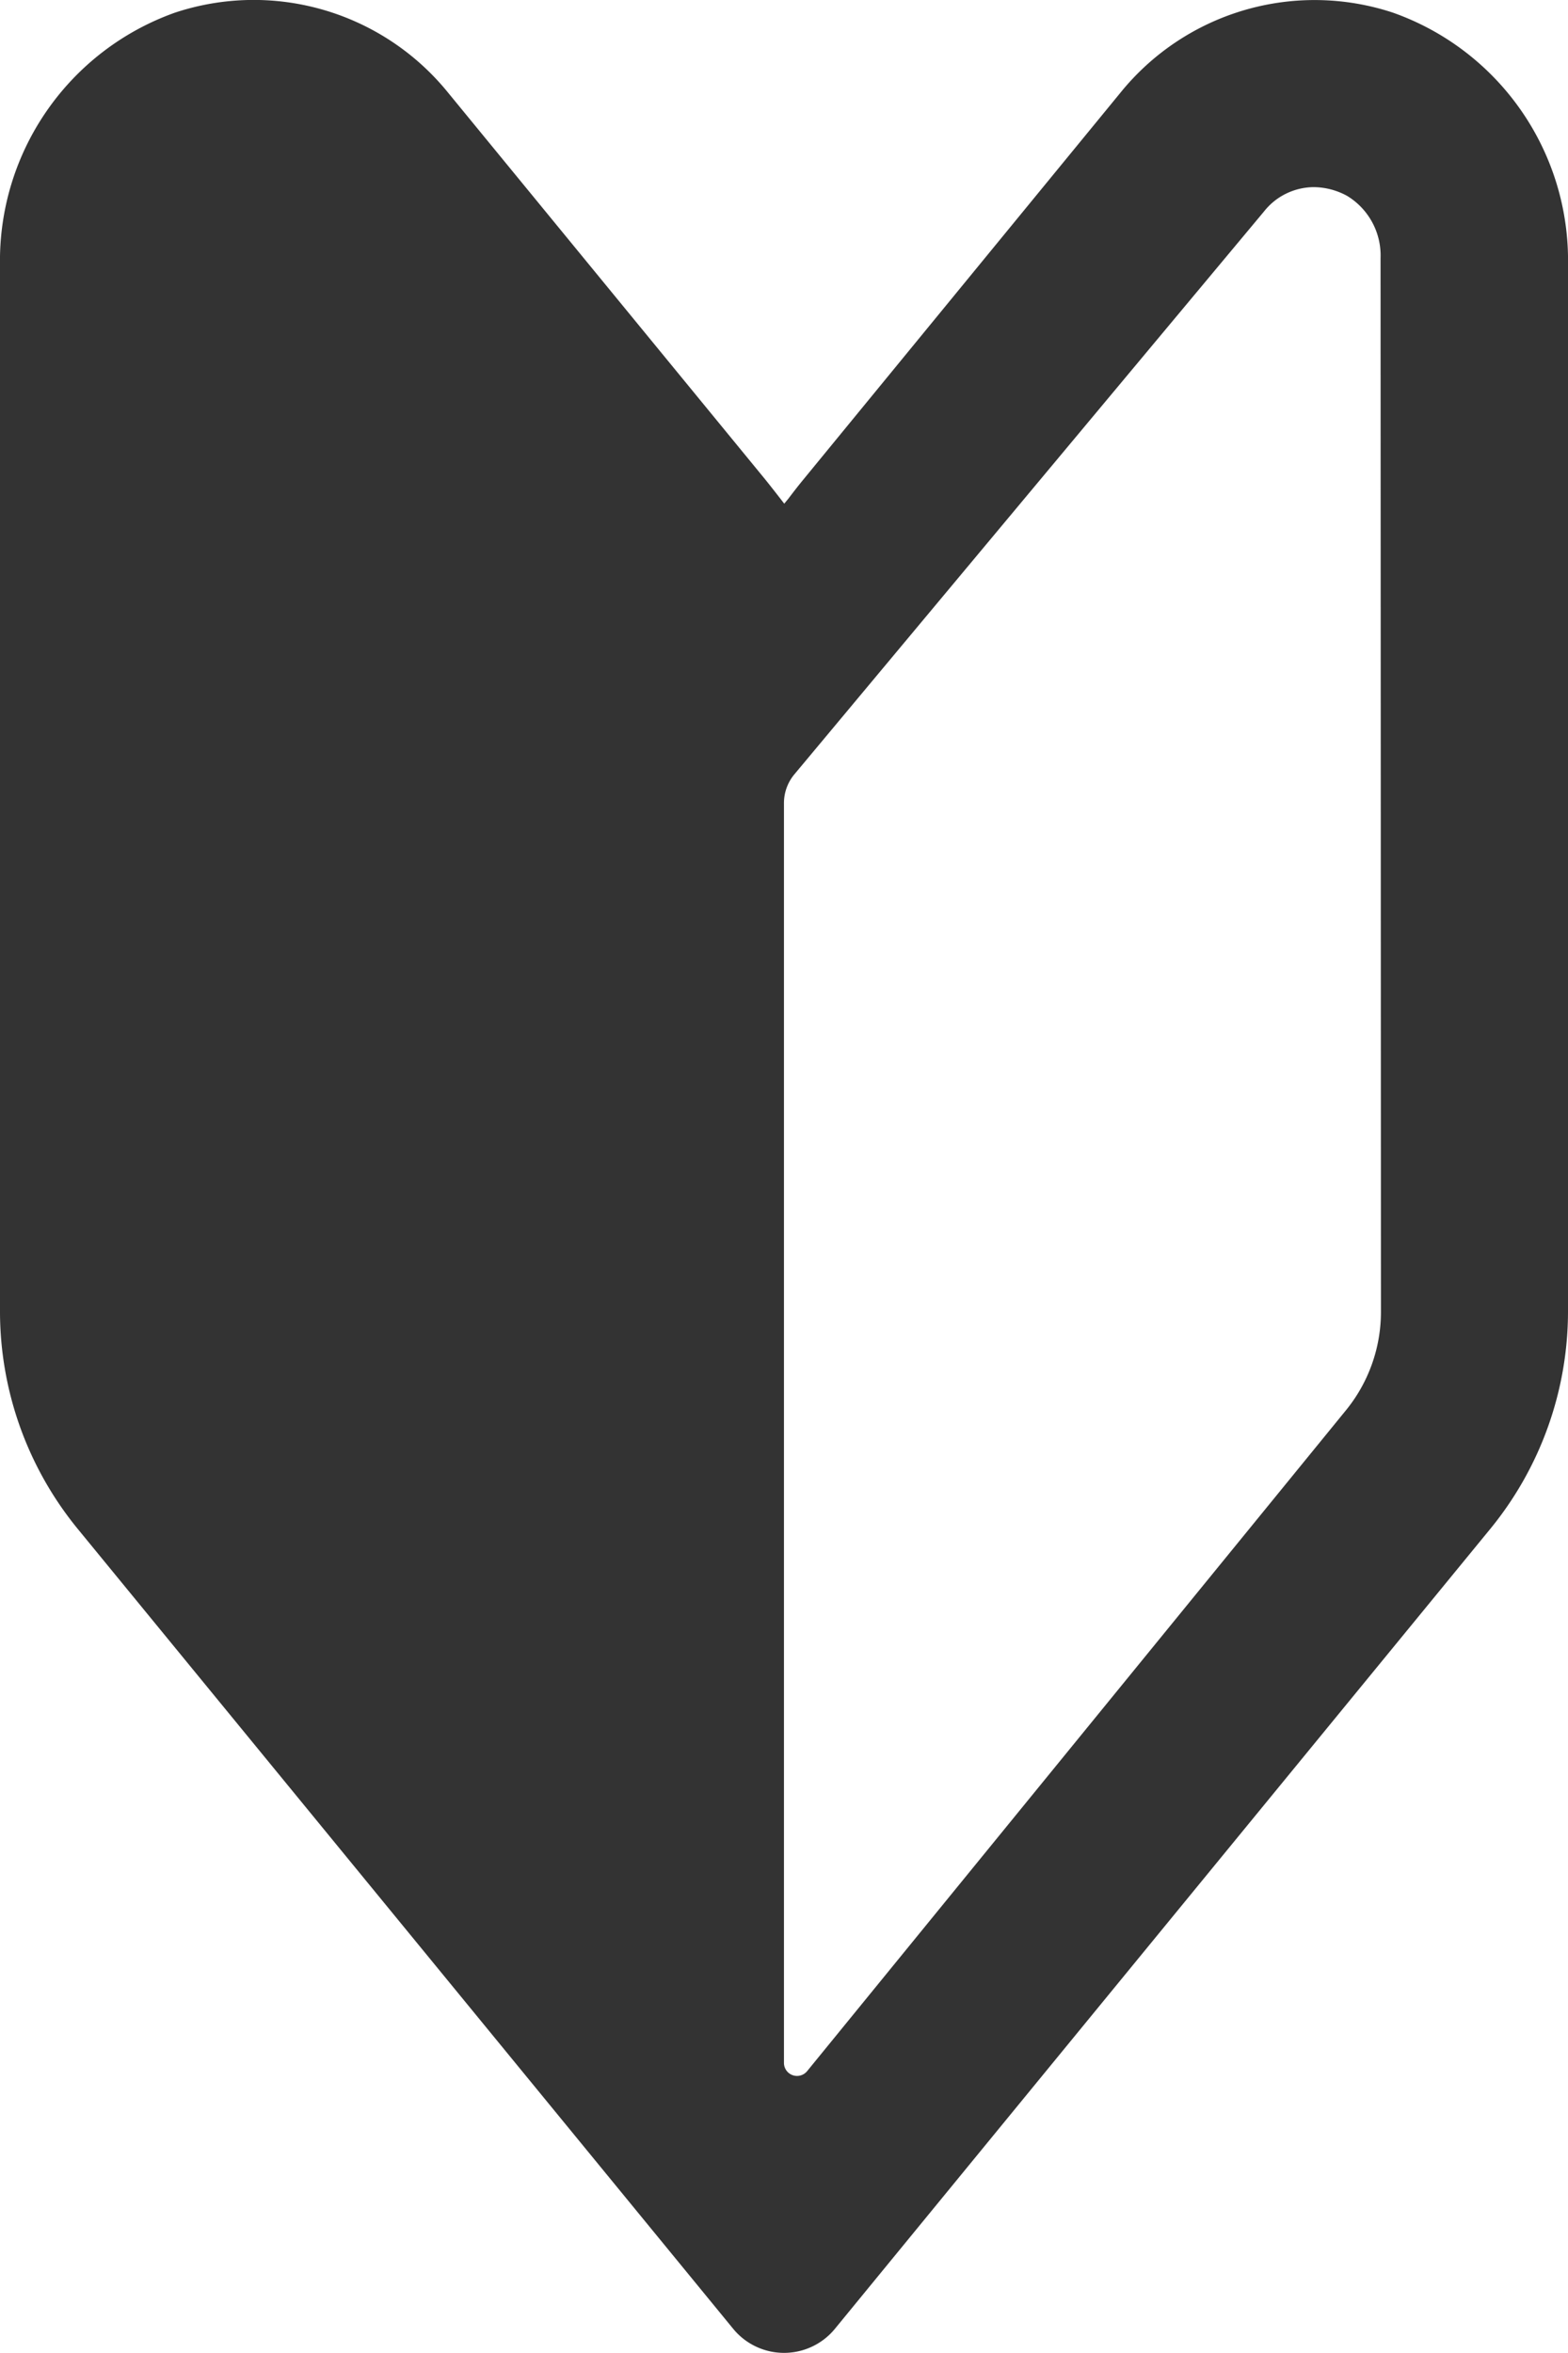
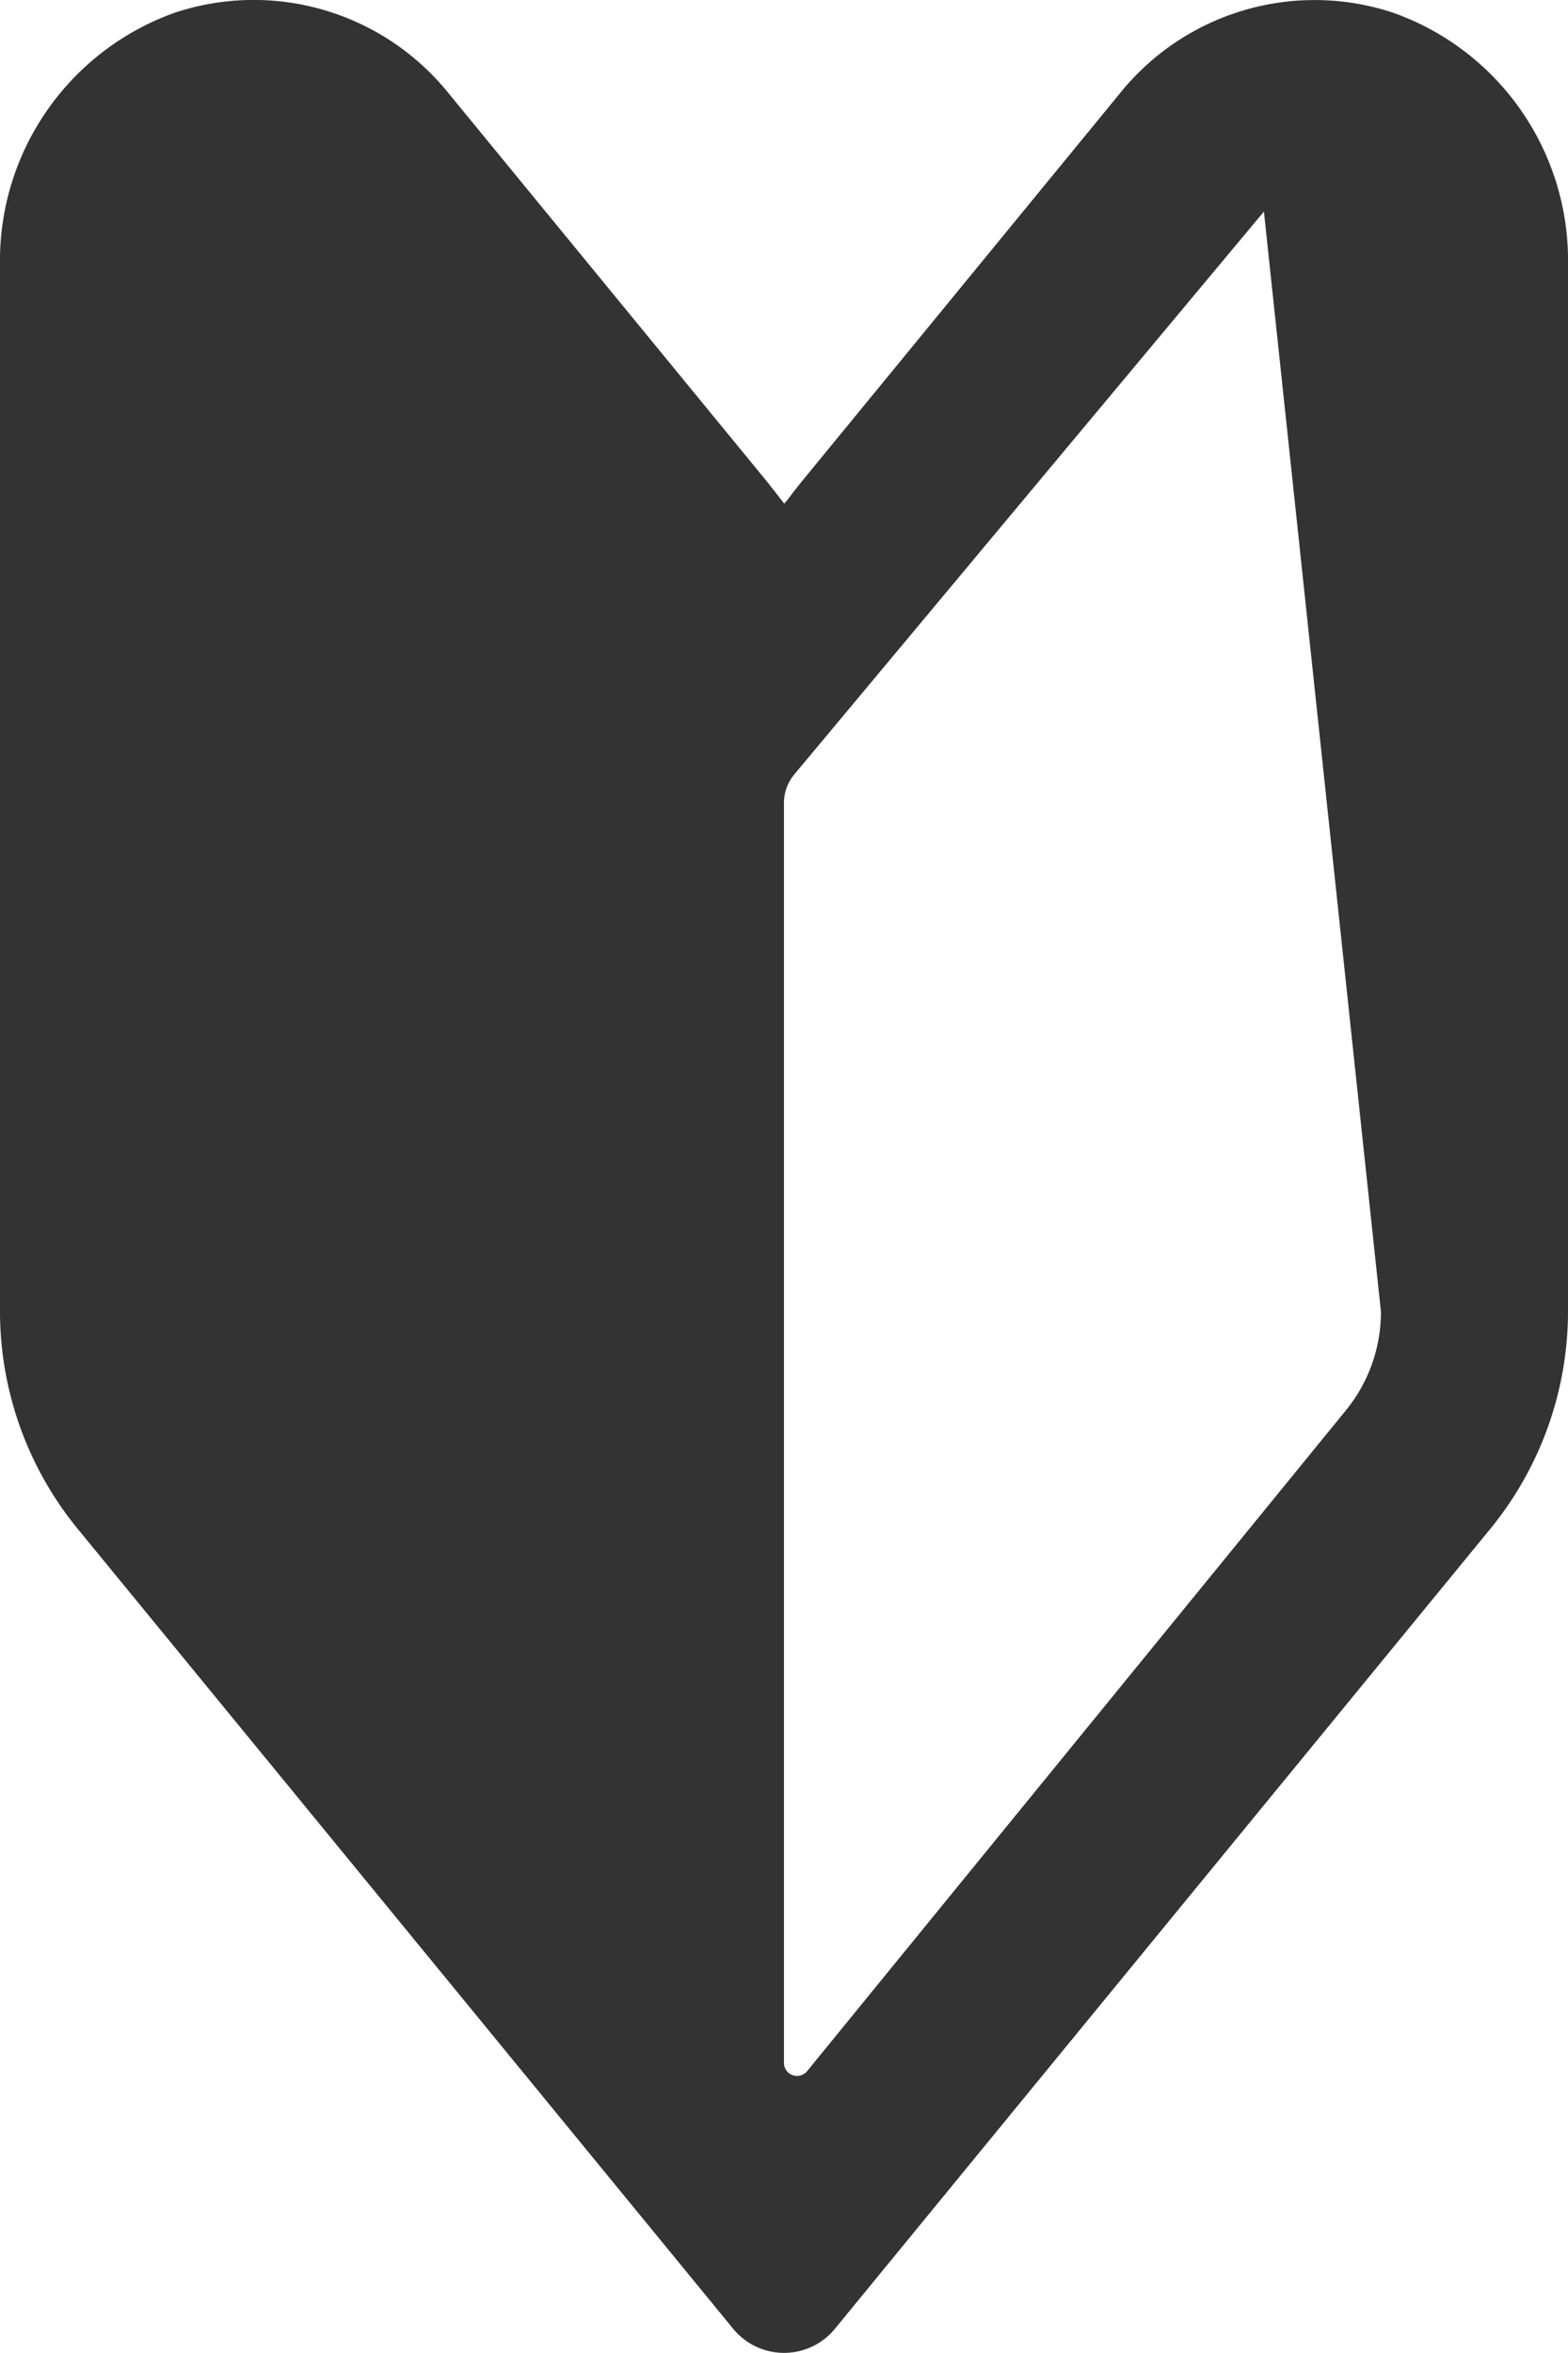
<svg xmlns="http://www.w3.org/2000/svg" width="16.681" height="25.024" viewBox="0 0 16.681 25.024">
-   <path id="パス_4" data-name="パス 4" d="M100.171.134a2.658,2.658,0,0,0-2.9.855L93.9,5.1c-.056.068-.11.138-.163.208-.014.016-.026.032-.04.048q-.1-.13-.2-.255L90.123.988A2.662,2.662,0,0,0,87.214.135a2.8,2.8,0,0,0-1.86,2.683V13.947a3.652,3.652,0,0,0,.826,2.31l6.977,8.511a.7.7,0,0,0,1.076,0l6.976-8.511a3.653,3.653,0,0,0,.826-2.31V2.817A2.794,2.794,0,0,0,100.171.134Zm-.126,13.814A1.654,1.654,0,0,1,99.67,15l-5.73,7.025a.139.139,0,0,1-.246-.088V8.547A.479.479,0,0,1,93.8,8.24l5-5.99a.68.68,0,0,1,.529-.26.749.749,0,0,1,.356.093.741.741,0,0,1,.356.66Z" transform="translate(-85.354 0)" fill="#333" />
+   <path id="パス_4" data-name="パス 4" d="M100.171.134a2.658,2.658,0,0,0-2.9.855L93.9,5.1c-.056.068-.11.138-.163.208-.014.016-.026.032-.04.048q-.1-.13-.2-.255L90.123.988A2.662,2.662,0,0,0,87.214.135a2.8,2.8,0,0,0-1.86,2.683V13.947a3.652,3.652,0,0,0,.826,2.31l6.977,8.511a.7.7,0,0,0,1.076,0l6.976-8.511a3.653,3.653,0,0,0,.826-2.31V2.817A2.794,2.794,0,0,0,100.171.134Zm-.126,13.814A1.654,1.654,0,0,1,99.67,15l-5.73,7.025a.139.139,0,0,1-.246-.088V8.547A.479.479,0,0,1,93.8,8.24l5-5.99Z" transform="translate(-85.354 0)" fill="#333" />
</svg>